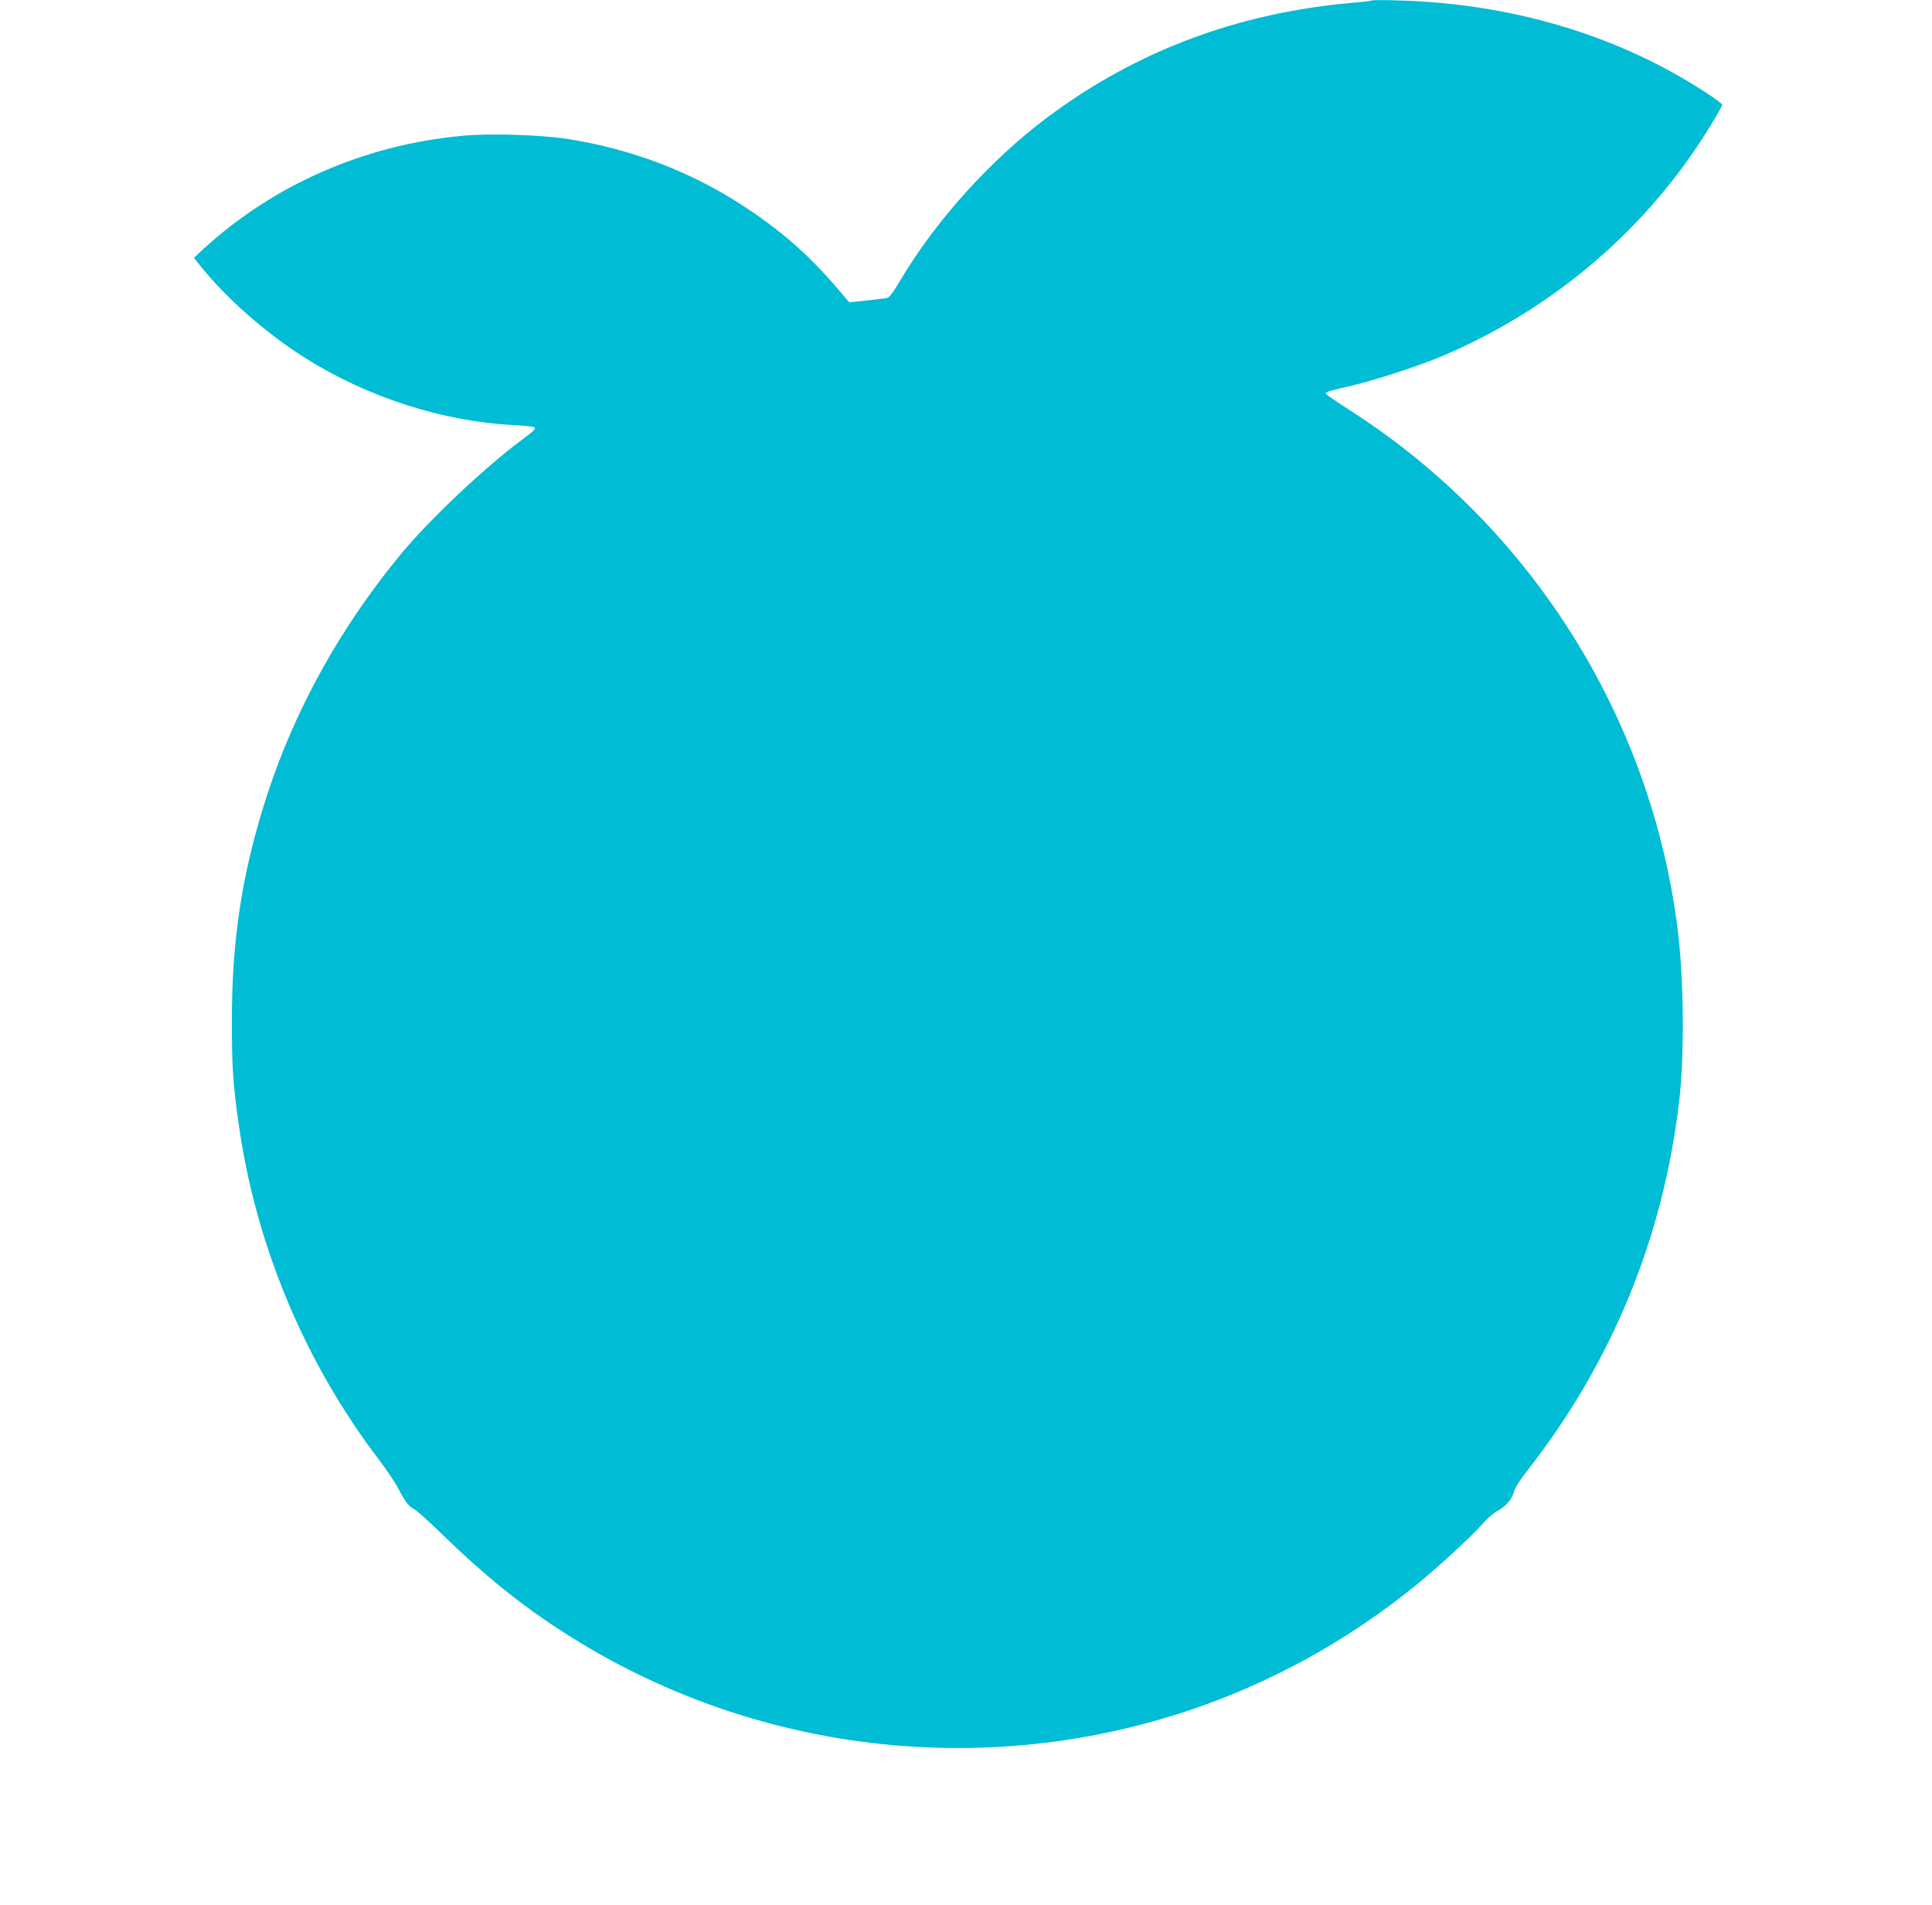
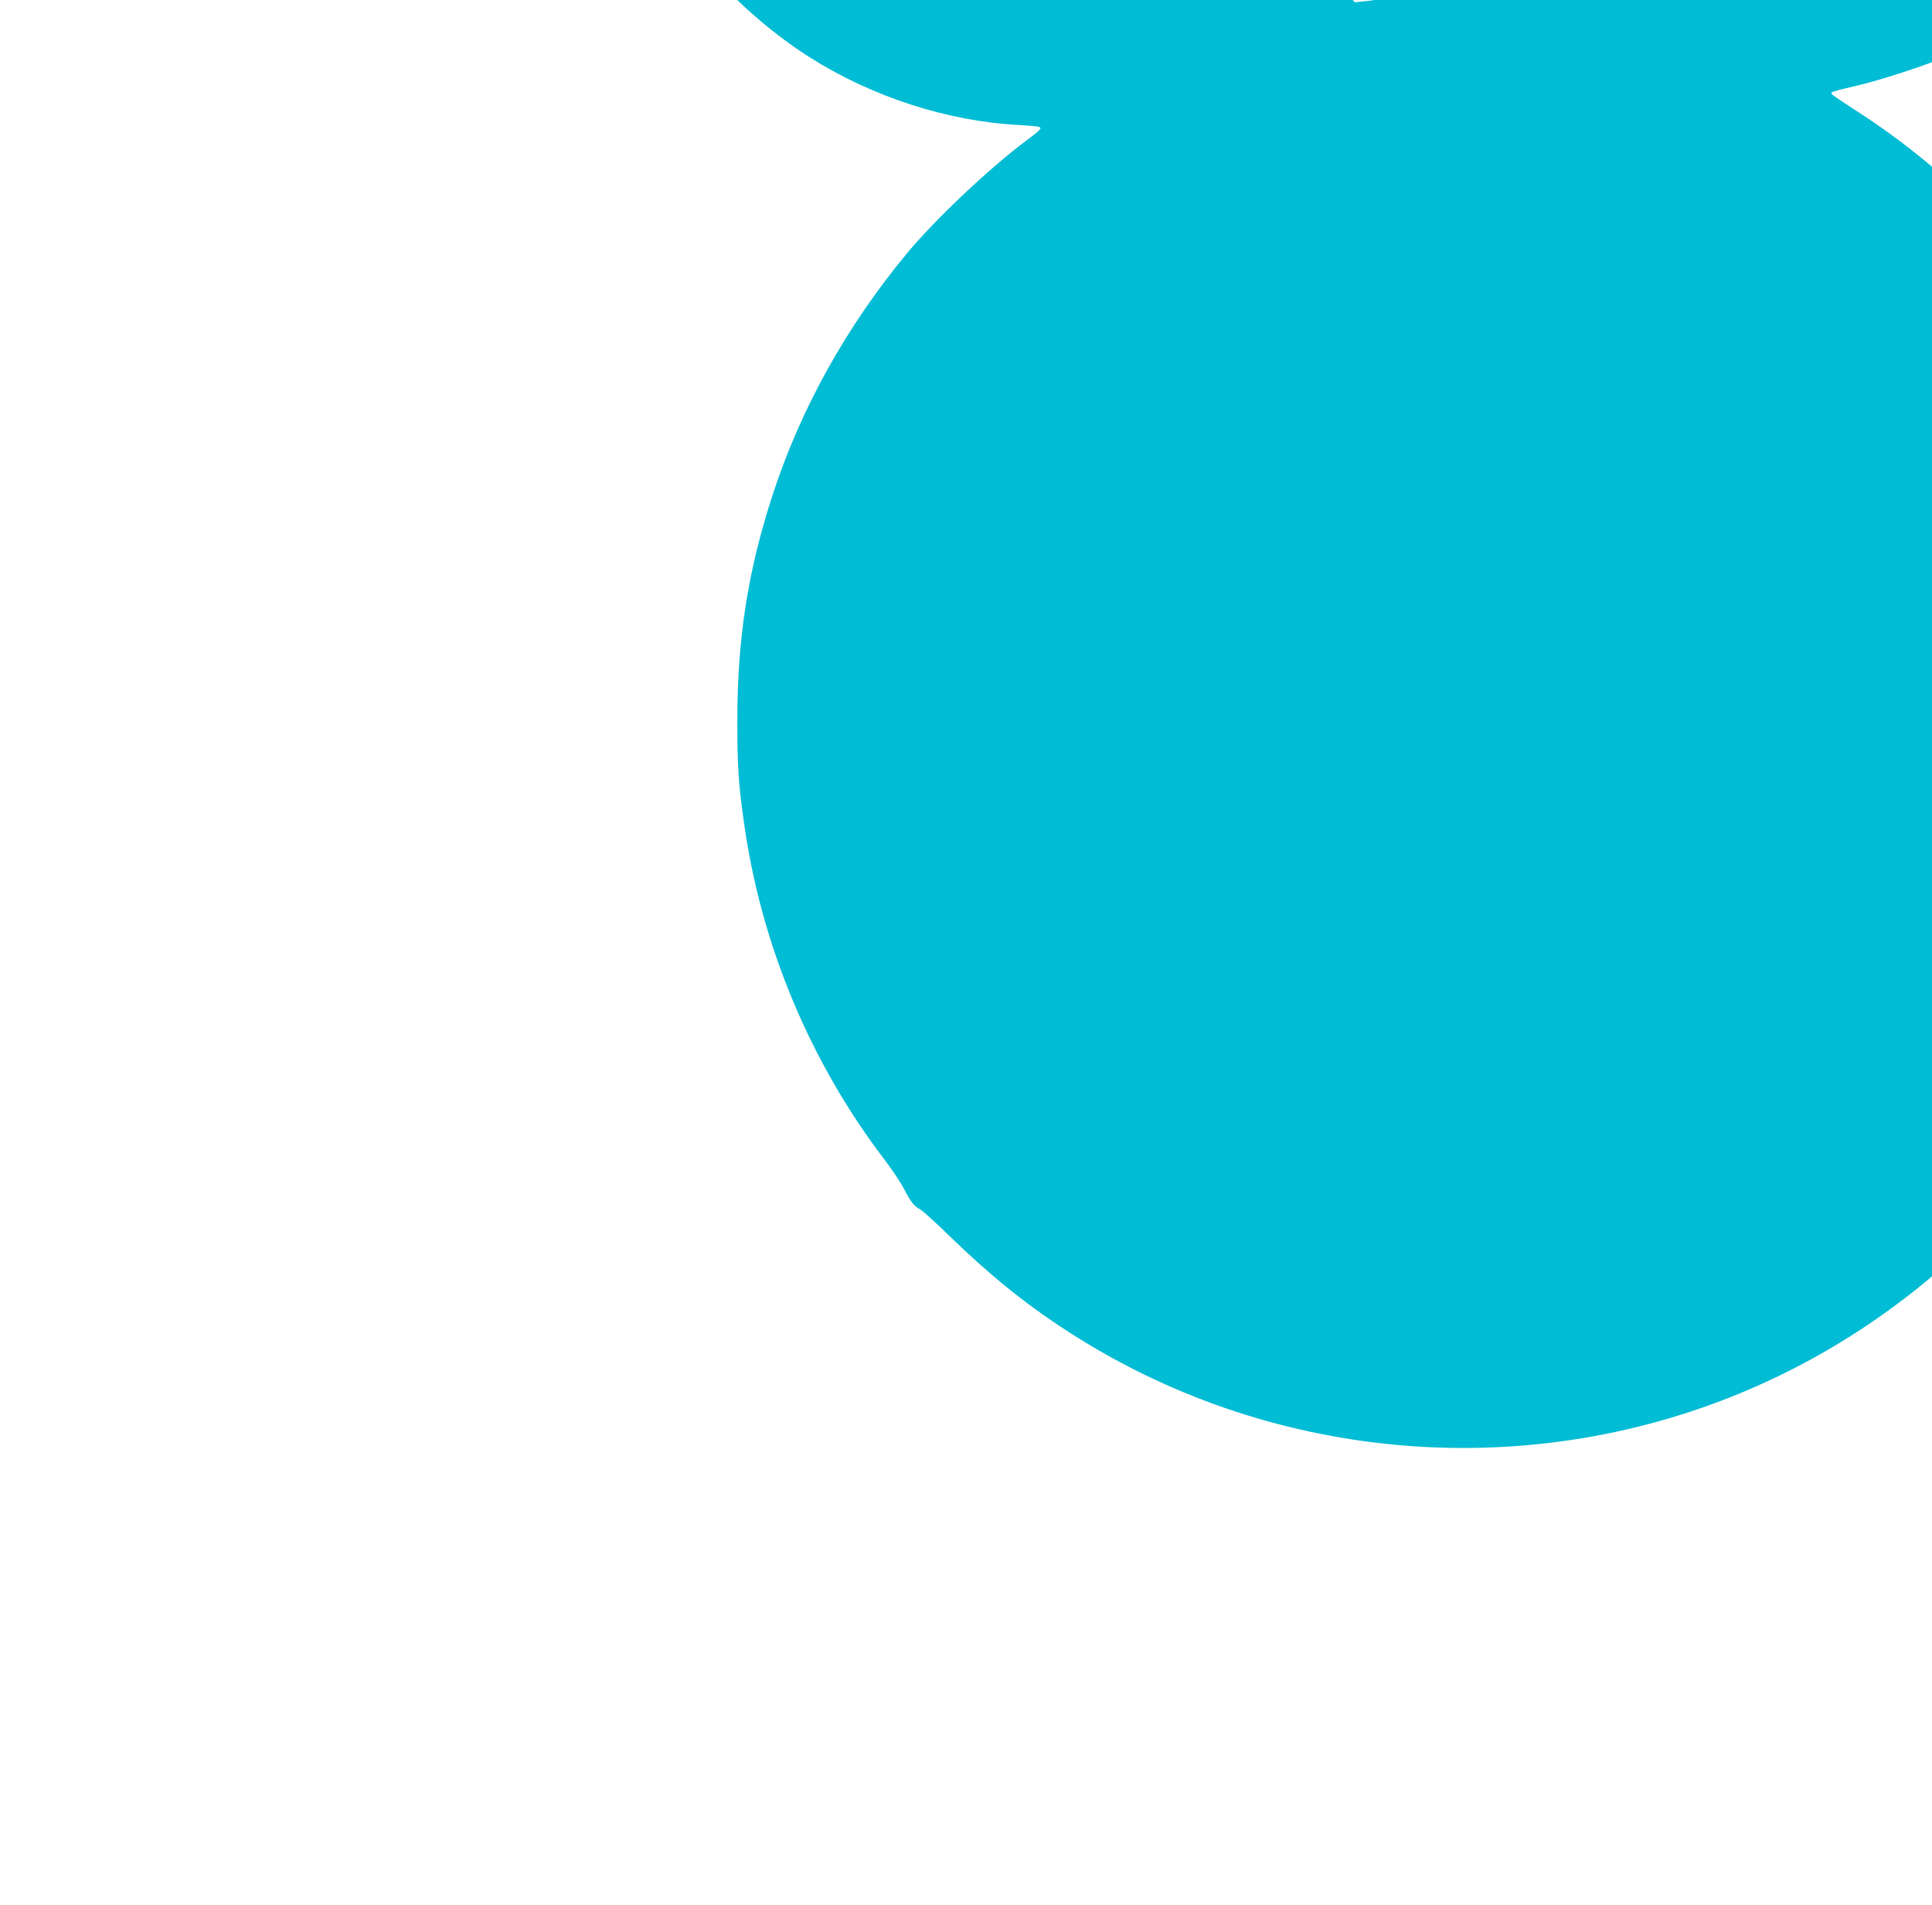
<svg xmlns="http://www.w3.org/2000/svg" version="1.0" width="1280pt" height="1262pt" viewBox="0 0 1280 1262" preserveAspectRatio="xMidYMid meet">
  <g transform="translate(0,1262) scale(0.1,-0.1)" fill="#00bcd4" stroke="none">
-     <path d="M9090 12617 c-3 -3 -63 -10 -135 -16 -758 -67 -1430 -320 -2018 -760 -375 -281 -735 -680 -969 -1073 -49 -83 -76 -119 -91 -122 -12 -3 -73 -10 -136 -17 l-114 -12 -25 29 c-213 257 -397 424 -658 597 -356 237 -762 392 -1194 458 -176 26 -499 36 -679 20 -651 -58 -1258 -323 -1726 -753 l-60 -56 34 -43 c173 -219 438 -453 700 -619 414 -261 912 -422 1381 -446 69 -4 130 -10 137 -13 18 -9 7 -20 -82 -87 -243 -180 -608 -525 -794 -749 -403 -486 -707 -1033 -894 -1610 -162 -501 -231 -945 -231 -1490 0 -301 8 -421 45 -680 113 -803 437 -1579 930 -2226 49 -64 108 -152 130 -195 46 -88 67 -114 107 -135 15 -7 104 -88 197 -179 262 -254 496 -444 770 -622 1332 -867 3018 -1021 4485 -408 419 176 801 403 1164 694 145 116 384 335 461 423 31 35 73 72 94 82 54 28 98 77 110 124 6 27 40 81 96 152 556 713 895 1538 1000 2440 36 302 31 821 -11 1145 -177 1396 -967 2652 -2149 3418 -183 119 -188 123 -178 132 4 5 71 23 148 40 164 37 474 138 630 205 742 318 1361 852 1772 1530 40 65 73 124 73 130 0 16 -192 140 -346 224 -530 289 -1142 449 -1794 468 -96 3 -177 3 -180 0z" />
+     <path d="M9090 12617 l-114 -12 -25 29 c-213 257 -397 424 -658 597 -356 237 -762 392 -1194 458 -176 26 -499 36 -679 20 -651 -58 -1258 -323 -1726 -753 l-60 -56 34 -43 c173 -219 438 -453 700 -619 414 -261 912 -422 1381 -446 69 -4 130 -10 137 -13 18 -9 7 -20 -82 -87 -243 -180 -608 -525 -794 -749 -403 -486 -707 -1033 -894 -1610 -162 -501 -231 -945 -231 -1490 0 -301 8 -421 45 -680 113 -803 437 -1579 930 -2226 49 -64 108 -152 130 -195 46 -88 67 -114 107 -135 15 -7 104 -88 197 -179 262 -254 496 -444 770 -622 1332 -867 3018 -1021 4485 -408 419 176 801 403 1164 694 145 116 384 335 461 423 31 35 73 72 94 82 54 28 98 77 110 124 6 27 40 81 96 152 556 713 895 1538 1000 2440 36 302 31 821 -11 1145 -177 1396 -967 2652 -2149 3418 -183 119 -188 123 -178 132 4 5 71 23 148 40 164 37 474 138 630 205 742 318 1361 852 1772 1530 40 65 73 124 73 130 0 16 -192 140 -346 224 -530 289 -1142 449 -1794 468 -96 3 -177 3 -180 0z" />
  </g>
</svg>